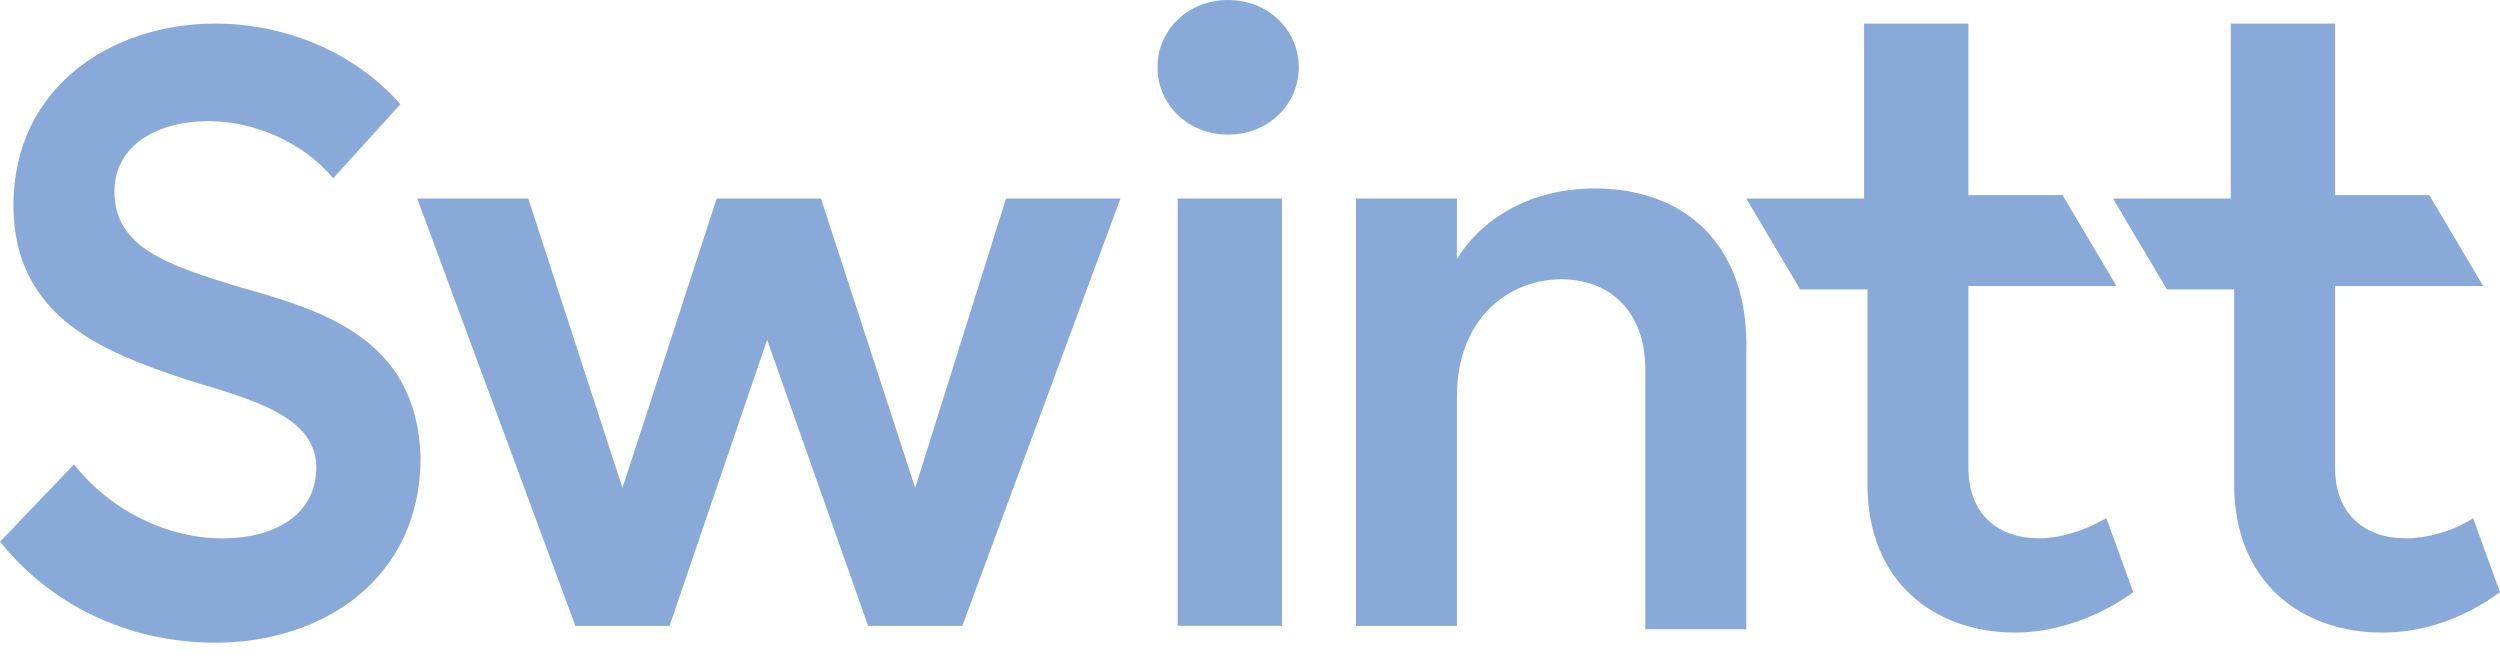
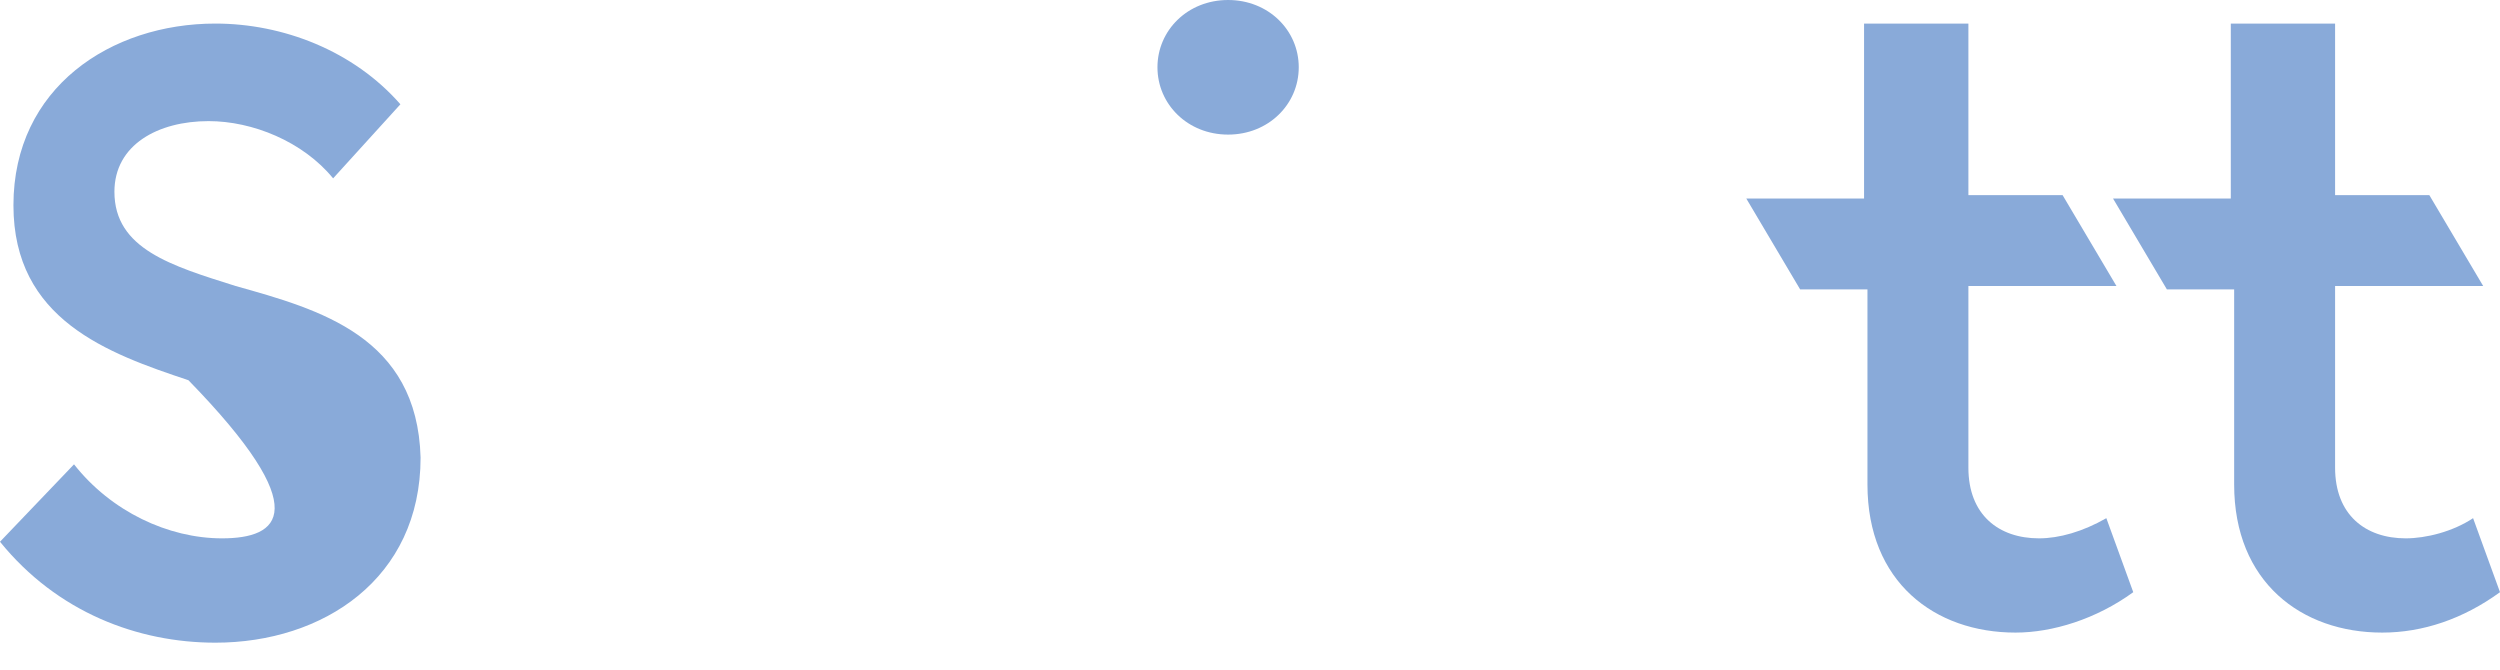
<svg xmlns="http://www.w3.org/2000/svg" fill="none" height="15" viewBox="0 0 56 15" width="56">
-   <path d="M5.276 6.406C3.844 5.954 2.563 5.577 2.563 4.296C2.563 3.241 3.542 2.713 4.673 2.713C5.653 2.713 6.783 3.166 7.462 3.995L8.969 2.336C7.914 1.131 6.331 0.528 4.824 0.528C2.487 0.528 0.301 1.96 0.301 4.598C0.301 7.16 2.412 7.914 4.221 8.517C5.728 8.969 7.085 9.346 7.085 10.476C7.085 11.456 6.256 12.059 4.974 12.059C3.768 12.059 2.487 11.456 1.658 10.401L0 12.135C1.281 13.717 3.09 14.396 4.824 14.396C7.236 14.396 9.421 12.964 9.421 10.25C9.346 7.537 7.16 6.934 5.276 6.406Z" fill="#89AAD9" />
-   <path d="M20.5 10.929L18.39 4.447H16.054L13.943 10.929L11.833 4.447H9.346L12.888 14.019H14.998L17.184 7.612L19.445 14.019H21.556L25.098 4.447H22.535L20.5 10.929Z" fill="#89AAD9" />
-   <path d="M26.38 14.019H28.716V4.447H26.38V14.019Z" fill="#89AAD9" />
+   <path d="M5.276 6.406C3.844 5.954 2.563 5.577 2.563 4.296C2.563 3.241 3.542 2.713 4.673 2.713C5.653 2.713 6.783 3.166 7.462 3.995L8.969 2.336C7.914 1.131 6.331 0.528 4.824 0.528C2.487 0.528 0.301 1.96 0.301 4.598C0.301 7.16 2.412 7.914 4.221 8.517C7.085 11.456 6.256 12.059 4.974 12.059C3.768 12.059 2.487 11.456 1.658 10.401L0 12.135C1.281 13.717 3.09 14.396 4.824 14.396C7.236 14.396 9.421 12.964 9.421 10.25C9.346 7.537 7.16 6.934 5.276 6.406Z" fill="#89AAD9" />
  <path d="M27.509 0C26.605 0 25.927 0.678 25.927 1.507C25.927 2.336 26.605 3.015 27.509 3.015C28.414 3.015 29.092 2.336 29.092 1.507C29.092 0.678 28.414 0 27.509 0Z" fill="#89AAD9" />
-   <path d="M35.725 4.221C34.369 4.221 33.238 4.824 32.635 5.803V4.447H30.374V14.019H32.635V8.894C32.635 7.085 33.841 6.256 34.972 6.256C36.027 6.256 36.856 6.934 36.856 8.291V14.094H39.117V7.914C39.192 5.427 37.685 4.221 35.725 4.221Z" fill="#89AAD9" />
  <path d="M45.674 12.059C44.77 12.059 44.092 11.532 44.092 10.476V6.406H47.408L46.202 4.371H44.092V0.528H41.755V4.447H39.117L40.323 6.482H41.831V10.853C41.831 13.039 43.338 14.17 45.147 14.17C45.976 14.17 46.956 13.868 47.785 13.265L47.182 11.607C46.654 11.909 46.127 12.059 45.674 12.059Z" fill="#89AAD9" />
  <path d="M53.889 12.059C52.985 12.059 52.306 11.532 52.306 10.476V6.406H55.623L54.417 4.371H52.306V0.528H49.97V4.447H47.332L48.538 6.482H50.045V10.853C50.045 13.039 51.553 14.17 53.362 14.17C54.266 14.17 55.17 13.868 56 13.265L55.397 11.607C54.944 11.909 54.341 12.059 53.889 12.059Z" fill="#89AAD9" />
</svg>